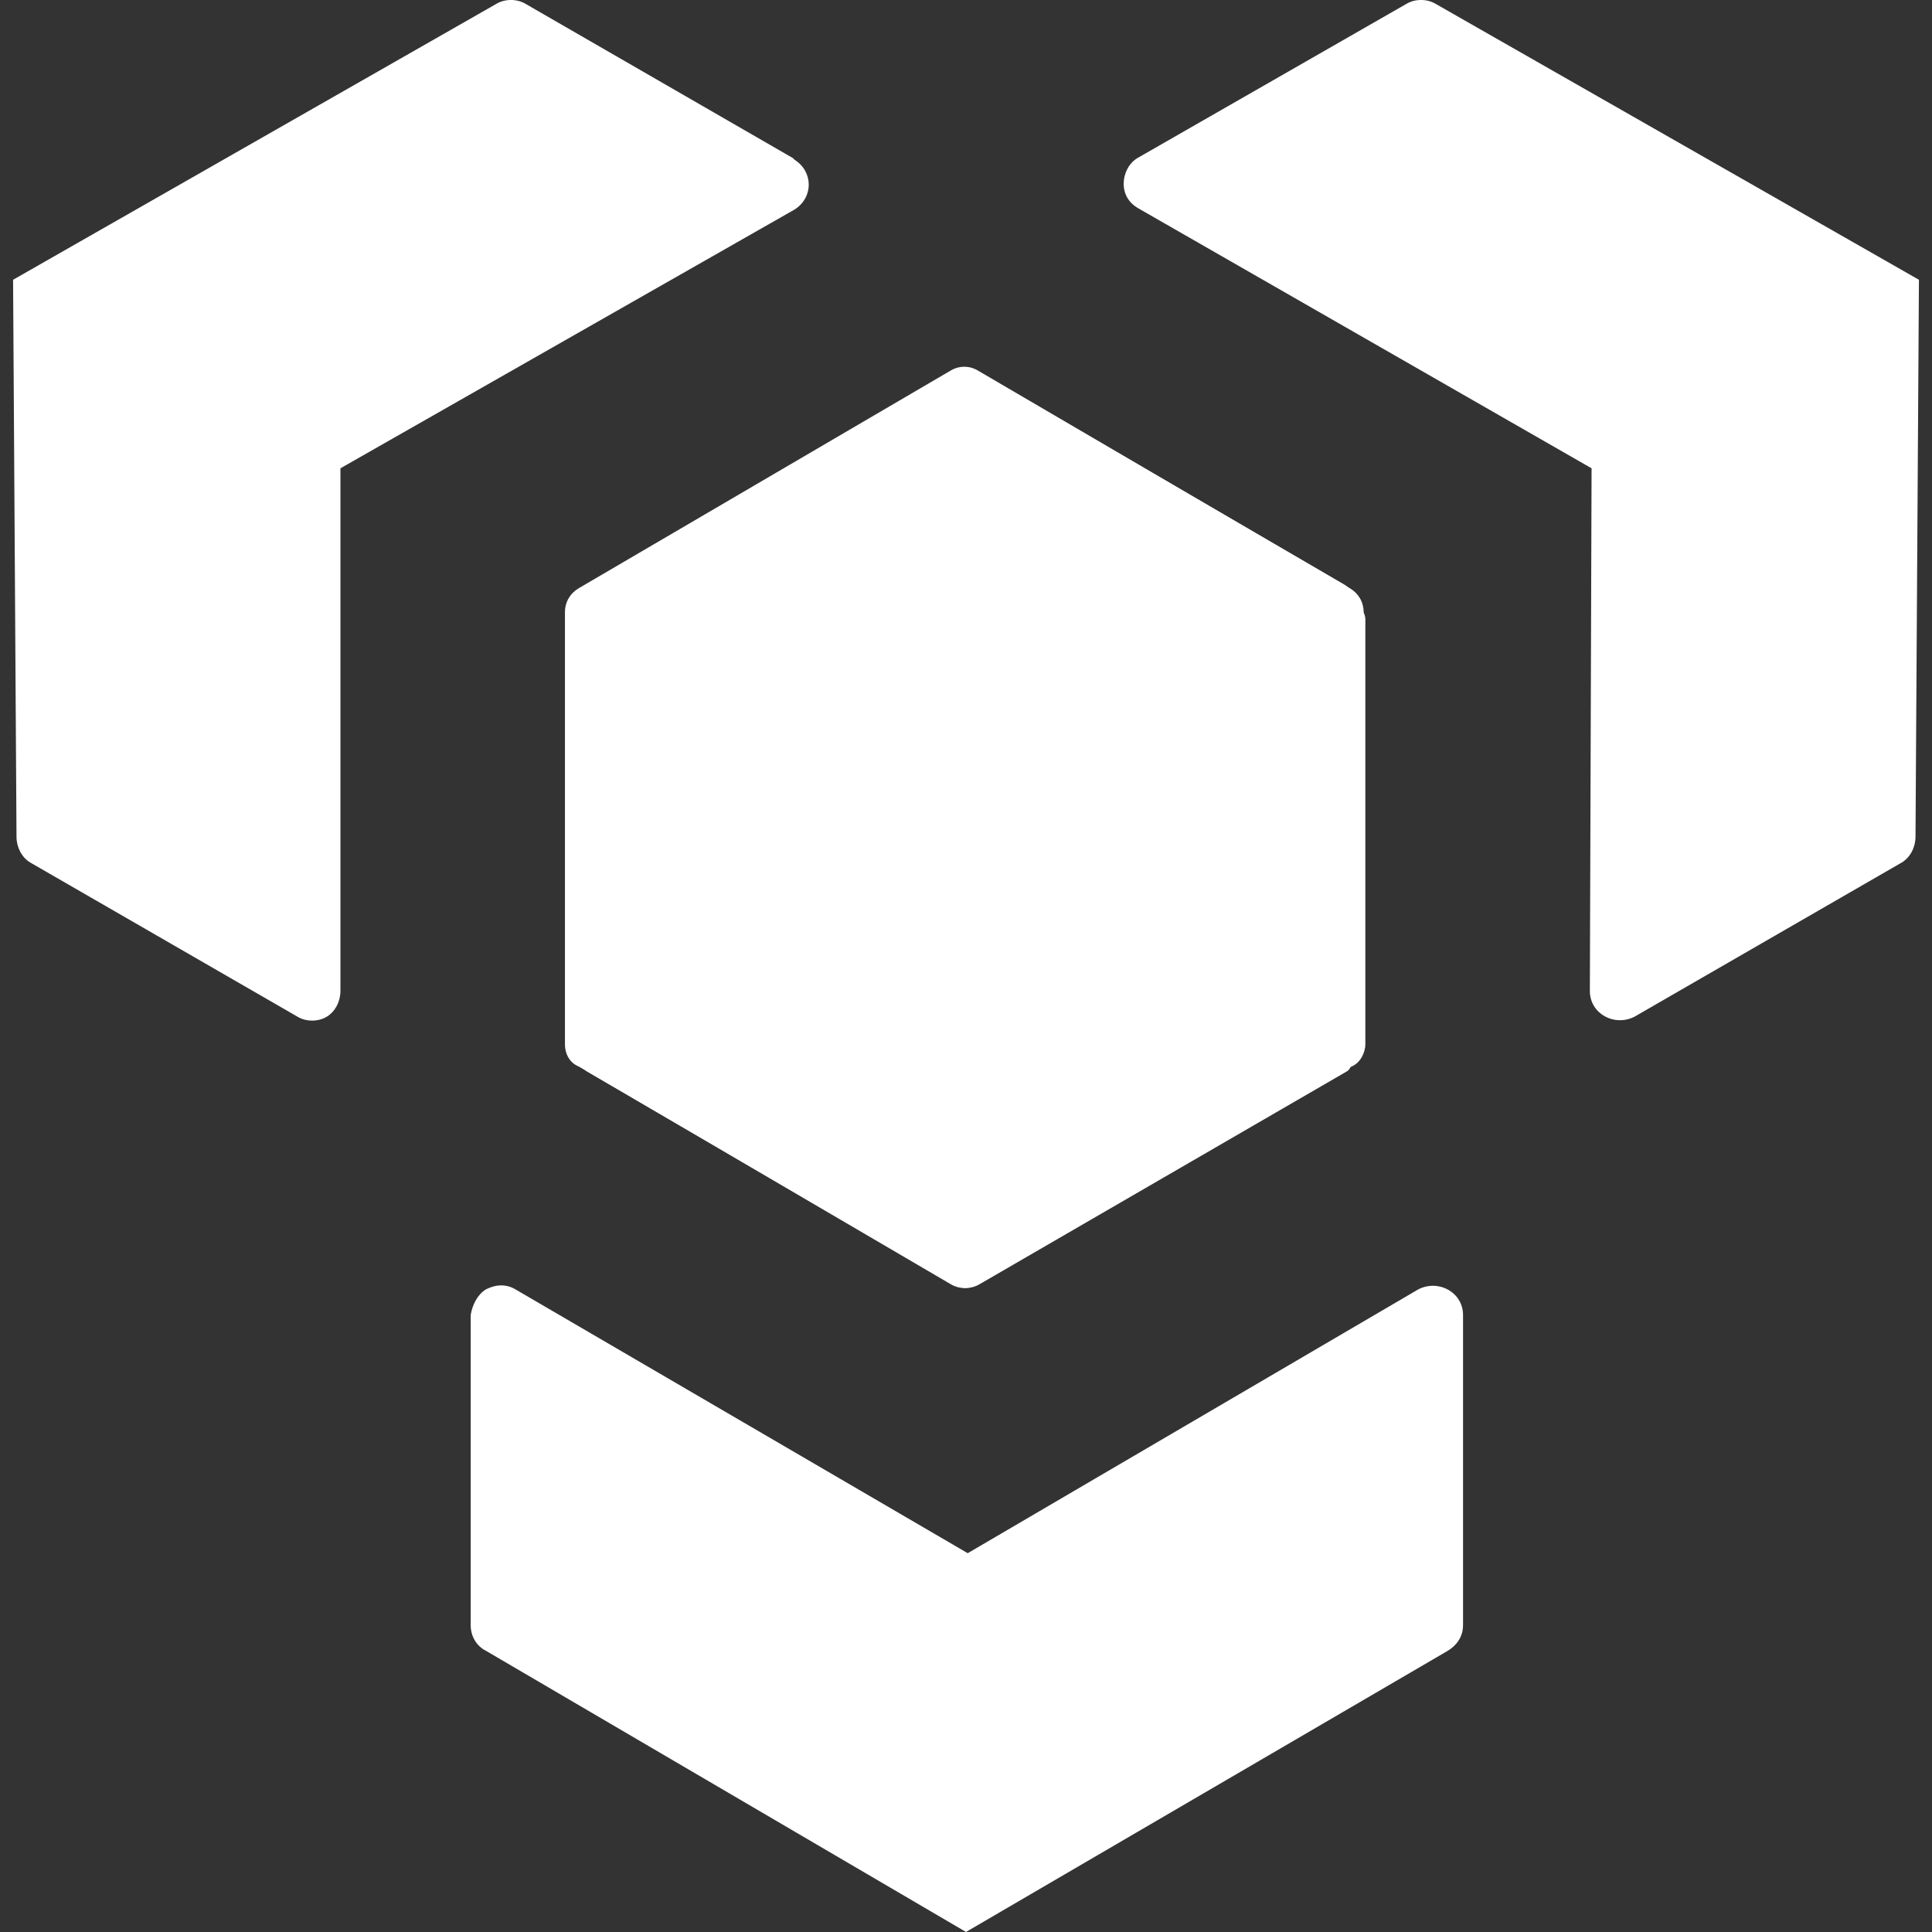
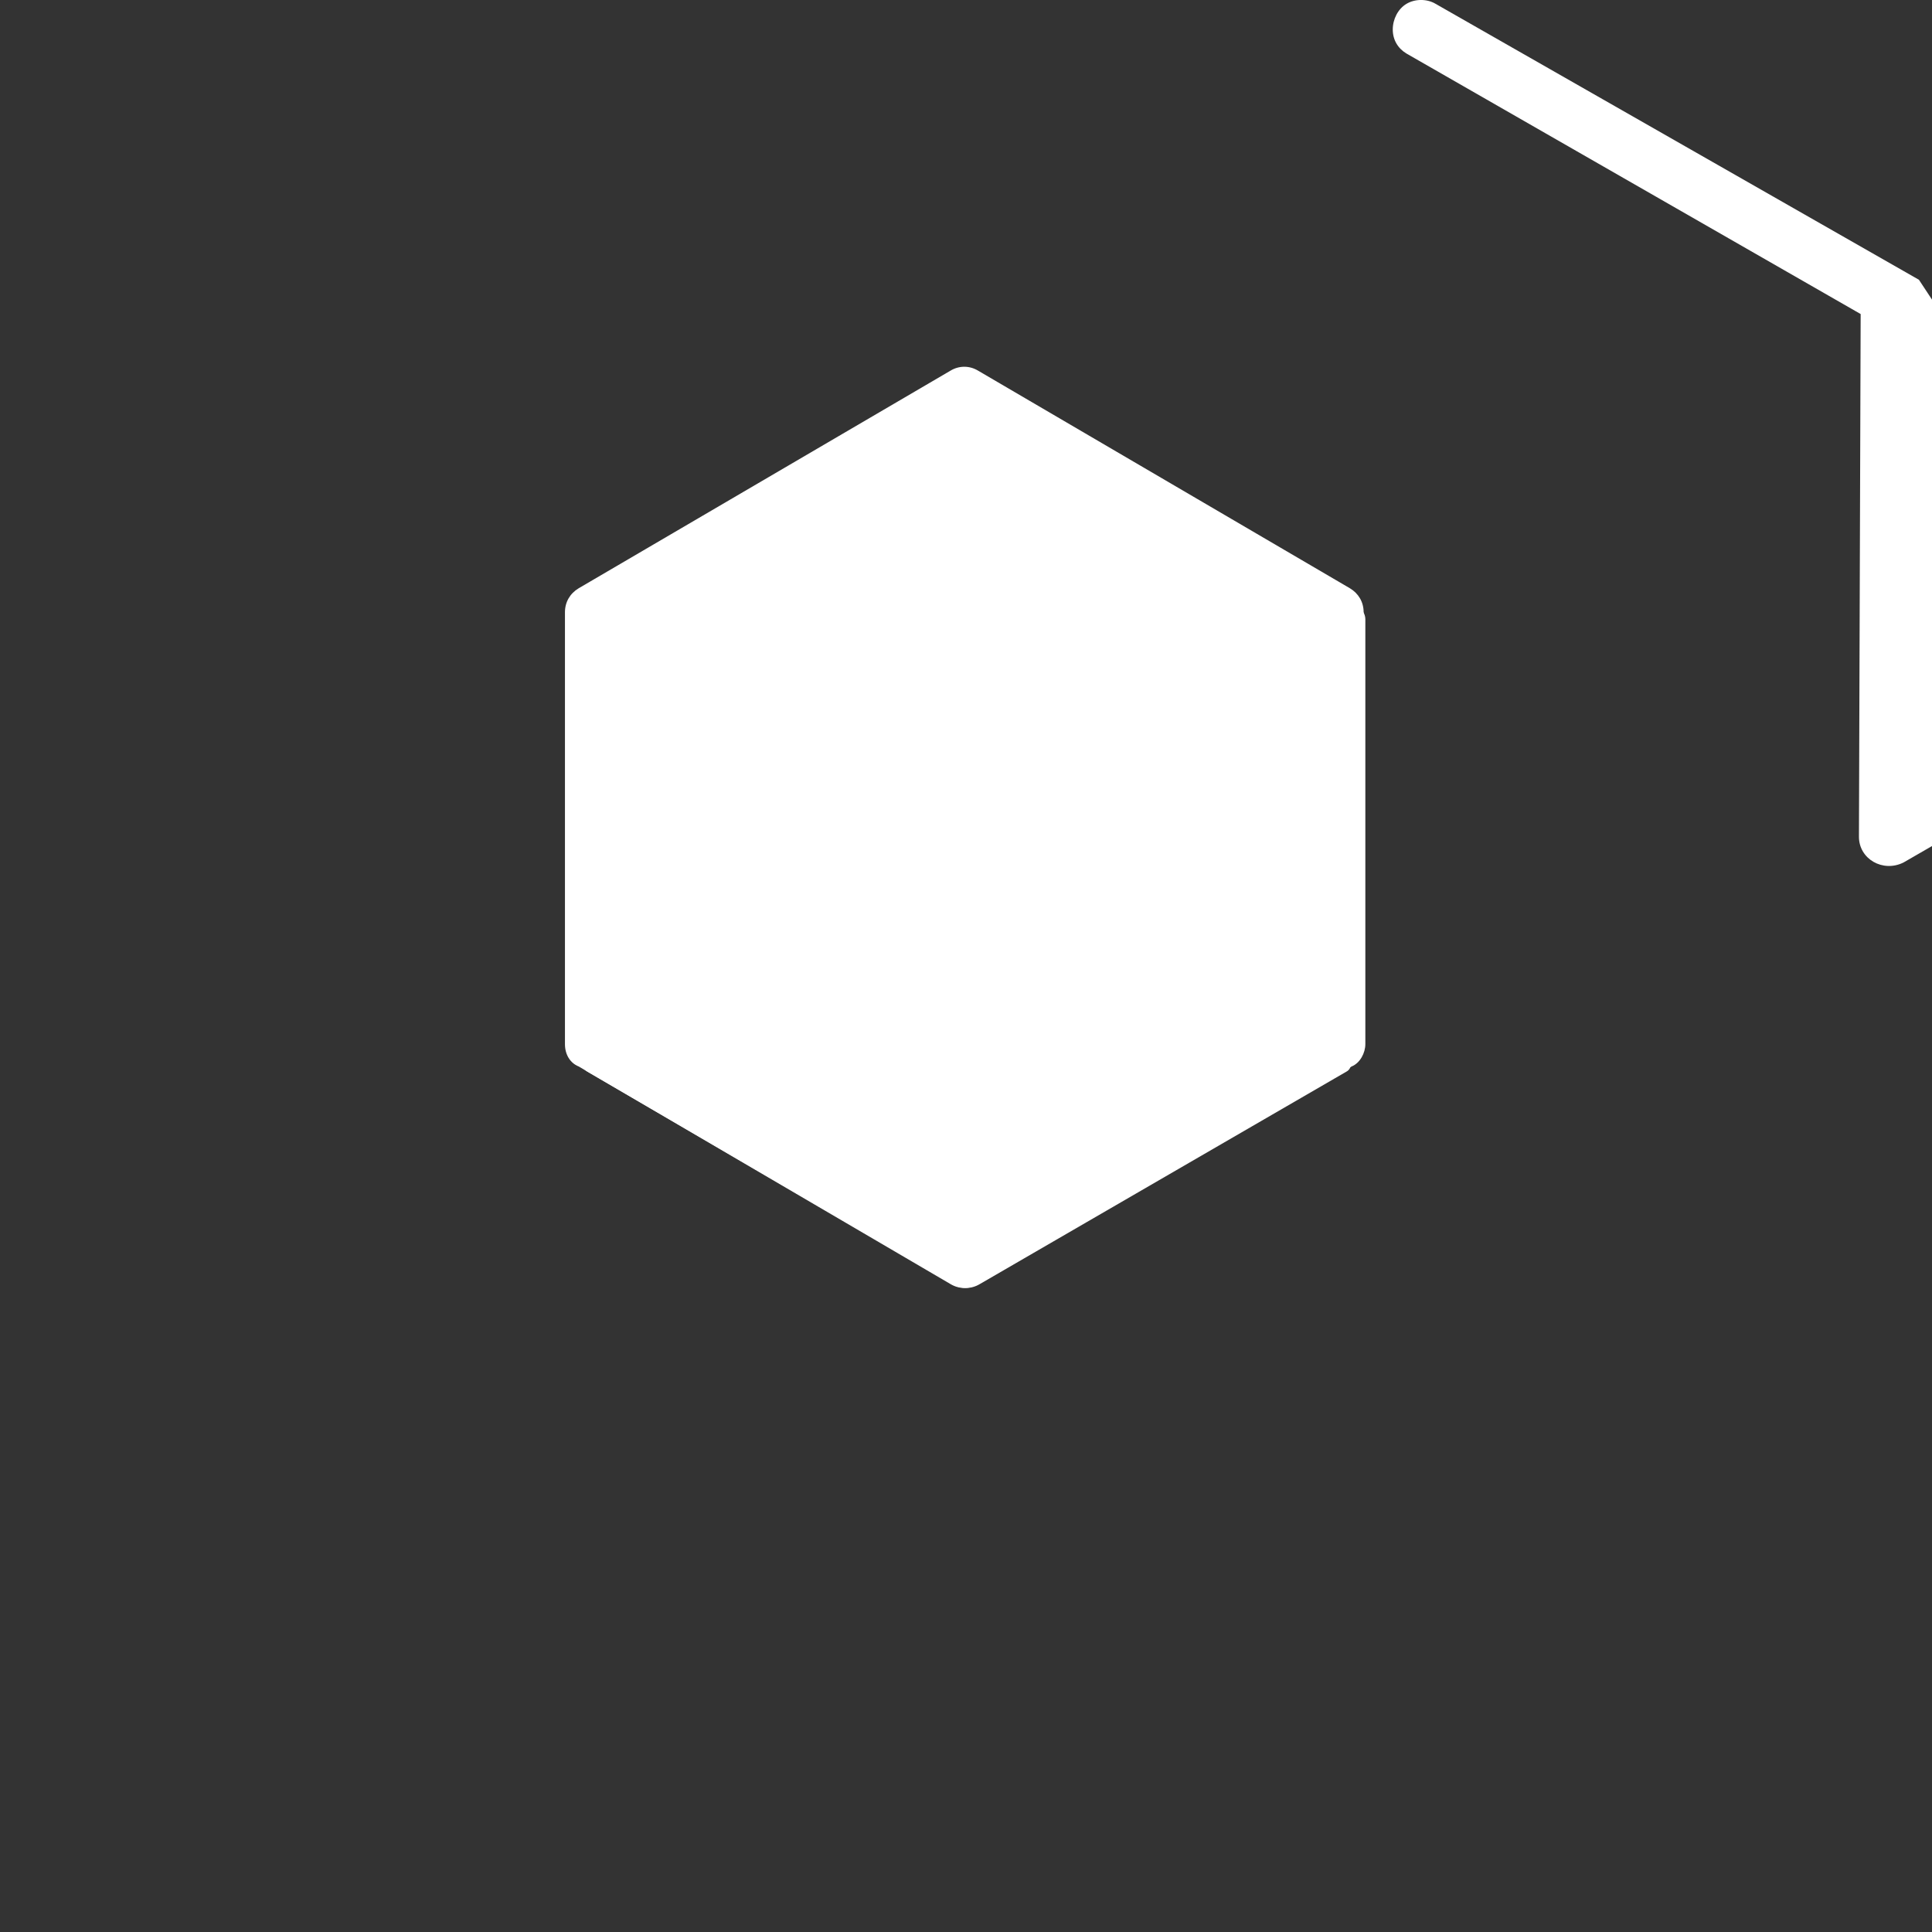
<svg xmlns="http://www.w3.org/2000/svg" version="1.1" id="layer" x="0px" y="0px" viewBox="-153 -46 256 256" xml:space="preserve" width="256" height="256">
  <rect x="-153" y="-46" width="256" height="256" fill="#333333" stroke="none" />
  <defs id="defs9" />
  <style type="text/css" id="style1">
	.st0{fill:#008EC7;}
	.st1{fill:#E94361;}
	.st2{fill:#4BB16B;}
	.st3{fill:#1F1F1F;}
	.st4{fill:#F7A815;}
	.st5{fill:#F9B216;}
	.st6{fill:#FFCF1E;}
	.st7{fill:#1A1C40;}
</style>
  <g id="g9" transform="matrix(2.271,0,0,2.271,134.879,-555.104)" style="stroke-width:0.44;fill:#ffffff;fill-opacity:1">
-     <path class="st0" d="m -44,299.4 -26.3,15.4 -26.4,-15.4 c -0.5,-0.3 -1.1,-0.3 -1.7,0 -0.5,0.3 -0.8,0.9 -0.9,1.5 V 319 c 0,0.6 0.3,1.2 0.9,1.5 l 28,16.4 28.1,-16.4 c 0.5,-0.3 0.9,-0.8 0.9,-1.5 v -18.1 c 0,-1.3 -1.4,-2.1 -2.6,-1.5 z m 0,0" id="path1" style="stroke-width:0.44;fill:#ffffff;fill-opacity:1" />
-     <path class="st1" d="M -14.8,240.5 -43,224.4 c -0.5,-0.3 -1.2,-0.3 -1.7,0 l -15.7,9 c -0.5,0.3 -0.8,0.9 -0.8,1.5 0,0.6 0.3,1.1 0.8,1.4 l 26.5,15.2 -0.1,30.5 c 0,1.3 1.4,2.1 2.6,1.5 l 15.6,-9 c 0.5,-0.3 0.8,-0.9 0.8,-1.5 z m 0,0" id="path2" style="stroke-width:0.44;fill:#ffffff;fill-opacity:1" />
-     <path class="st2" d="m -80.5,233.4 -15.6,-9 c -0.5,-0.3 -1.2,-0.3 -1.7,0 l -28.2,16.1 0.2,32.5 c 0,0.6 0.3,1.2 0.8,1.5 l 15.6,9 c 0.5,0.3 1.2,0.3 1.7,0 0.5,-0.3 0.8,-0.9 0.8,-1.5 v -30.5 l 26.5,-15.1 c 1.1,-0.7 1.1,-2.2 0,-2.9" id="path3" style="stroke-width:0.44;fill:#ffffff;fill-opacity:1" />
+     <path class="st1" d="M -14.8,240.5 -43,224.4 c -0.5,-0.3 -1.2,-0.3 -1.7,0 c -0.5,0.3 -0.8,0.9 -0.8,1.5 0,0.6 0.3,1.1 0.8,1.4 l 26.5,15.2 -0.1,30.5 c 0,1.3 1.4,2.1 2.6,1.5 l 15.6,-9 c 0.5,-0.3 0.8,-0.9 0.8,-1.5 z m 0,0" id="path2" style="stroke-width:0.44;fill:#ffffff;fill-opacity:1" />
    <path class="st3" d="m -47.2,285.1 v -25.2 c 0,-0.6 -0.3,-1.1 -0.8,-1.4 l -21.7,-12.7 c -0.5,-0.3 -1.1,-0.3 -1.6,0 L -93,258.5 c -0.5,0.3 -0.8,0.8 -0.8,1.4 v 25.2 c 0,0.6 0.3,1.1 0.8,1.3 l 21.7,12.7 c 0.5,0.3 1.1,0.3 1.6,0 L -48,286.4 c 0.5,-0.3 0.8,-0.8 0.8,-1.3 z m 0,0" id="path4" style="stroke-width:0.44;fill:#ffffff;fill-opacity:1" />
    <path class="st4" d="m -70.4,272.5 -22.1,-12.9 c -0.3,-0.2 -0.6,-0.2 -0.8,0 -0.2,0.1 -0.4,0.4 -0.4,0.7 v 24.8 c 0,0.5 0.3,1.1 0.8,1.3 l 21.3,12.4 c 0.5,0.3 1.2,-0.1 1.2,-0.7 z m 0,0" id="path5" style="stroke-width:0.44;fill:#ffffff;fill-opacity:1" />
    <path class="st4" d="m -70.4,272.5 22.1,-12.9 c 0.2,-0.2 0.5,-0.2 0.8,0 0.2,0.1 0.4,0.4 0.4,0.7 v 24.8 c 0,0.5 -0.3,1.1 -0.8,1.3 l -21.4,12.5 c -0.5,0.3 -1.1,-0.1 -1.1,-0.7 z m 0,0" id="path6" style="stroke-width:0.44;fill:#ffffff;fill-opacity:1" />
    <path class="st5" d="m -48.3,285.4 -22.1,-12.9 -22.1,12.9 c -0.5,0.3 -0.5,1 0,1.3 l 21.3,12.4 c 0.5,0.3 1.1,0.3 1.6,0 l 21.4,-12.4 c 0.4,-0.2 0.4,-1 -0.1,-1.3" id="path7" style="stroke-width:0.44;fill:#ffffff;fill-opacity:1" />
-     <path class="st6" d="m -48.3,258.3 -21.3,-12.4 c -0.5,-0.3 -1.1,-0.3 -1.6,0 l -21.3,12.4 c -0.5,0.3 -0.5,1 0,1.4 l 22.1,12.9 22.1,-12.9 c 0.5,-0.4 0.5,-1.1 0,-1.4 z m 0,0" id="path8" style="stroke-width:0.44;fill:#ffffff;fill-opacity:1" />
  </g>
</svg>